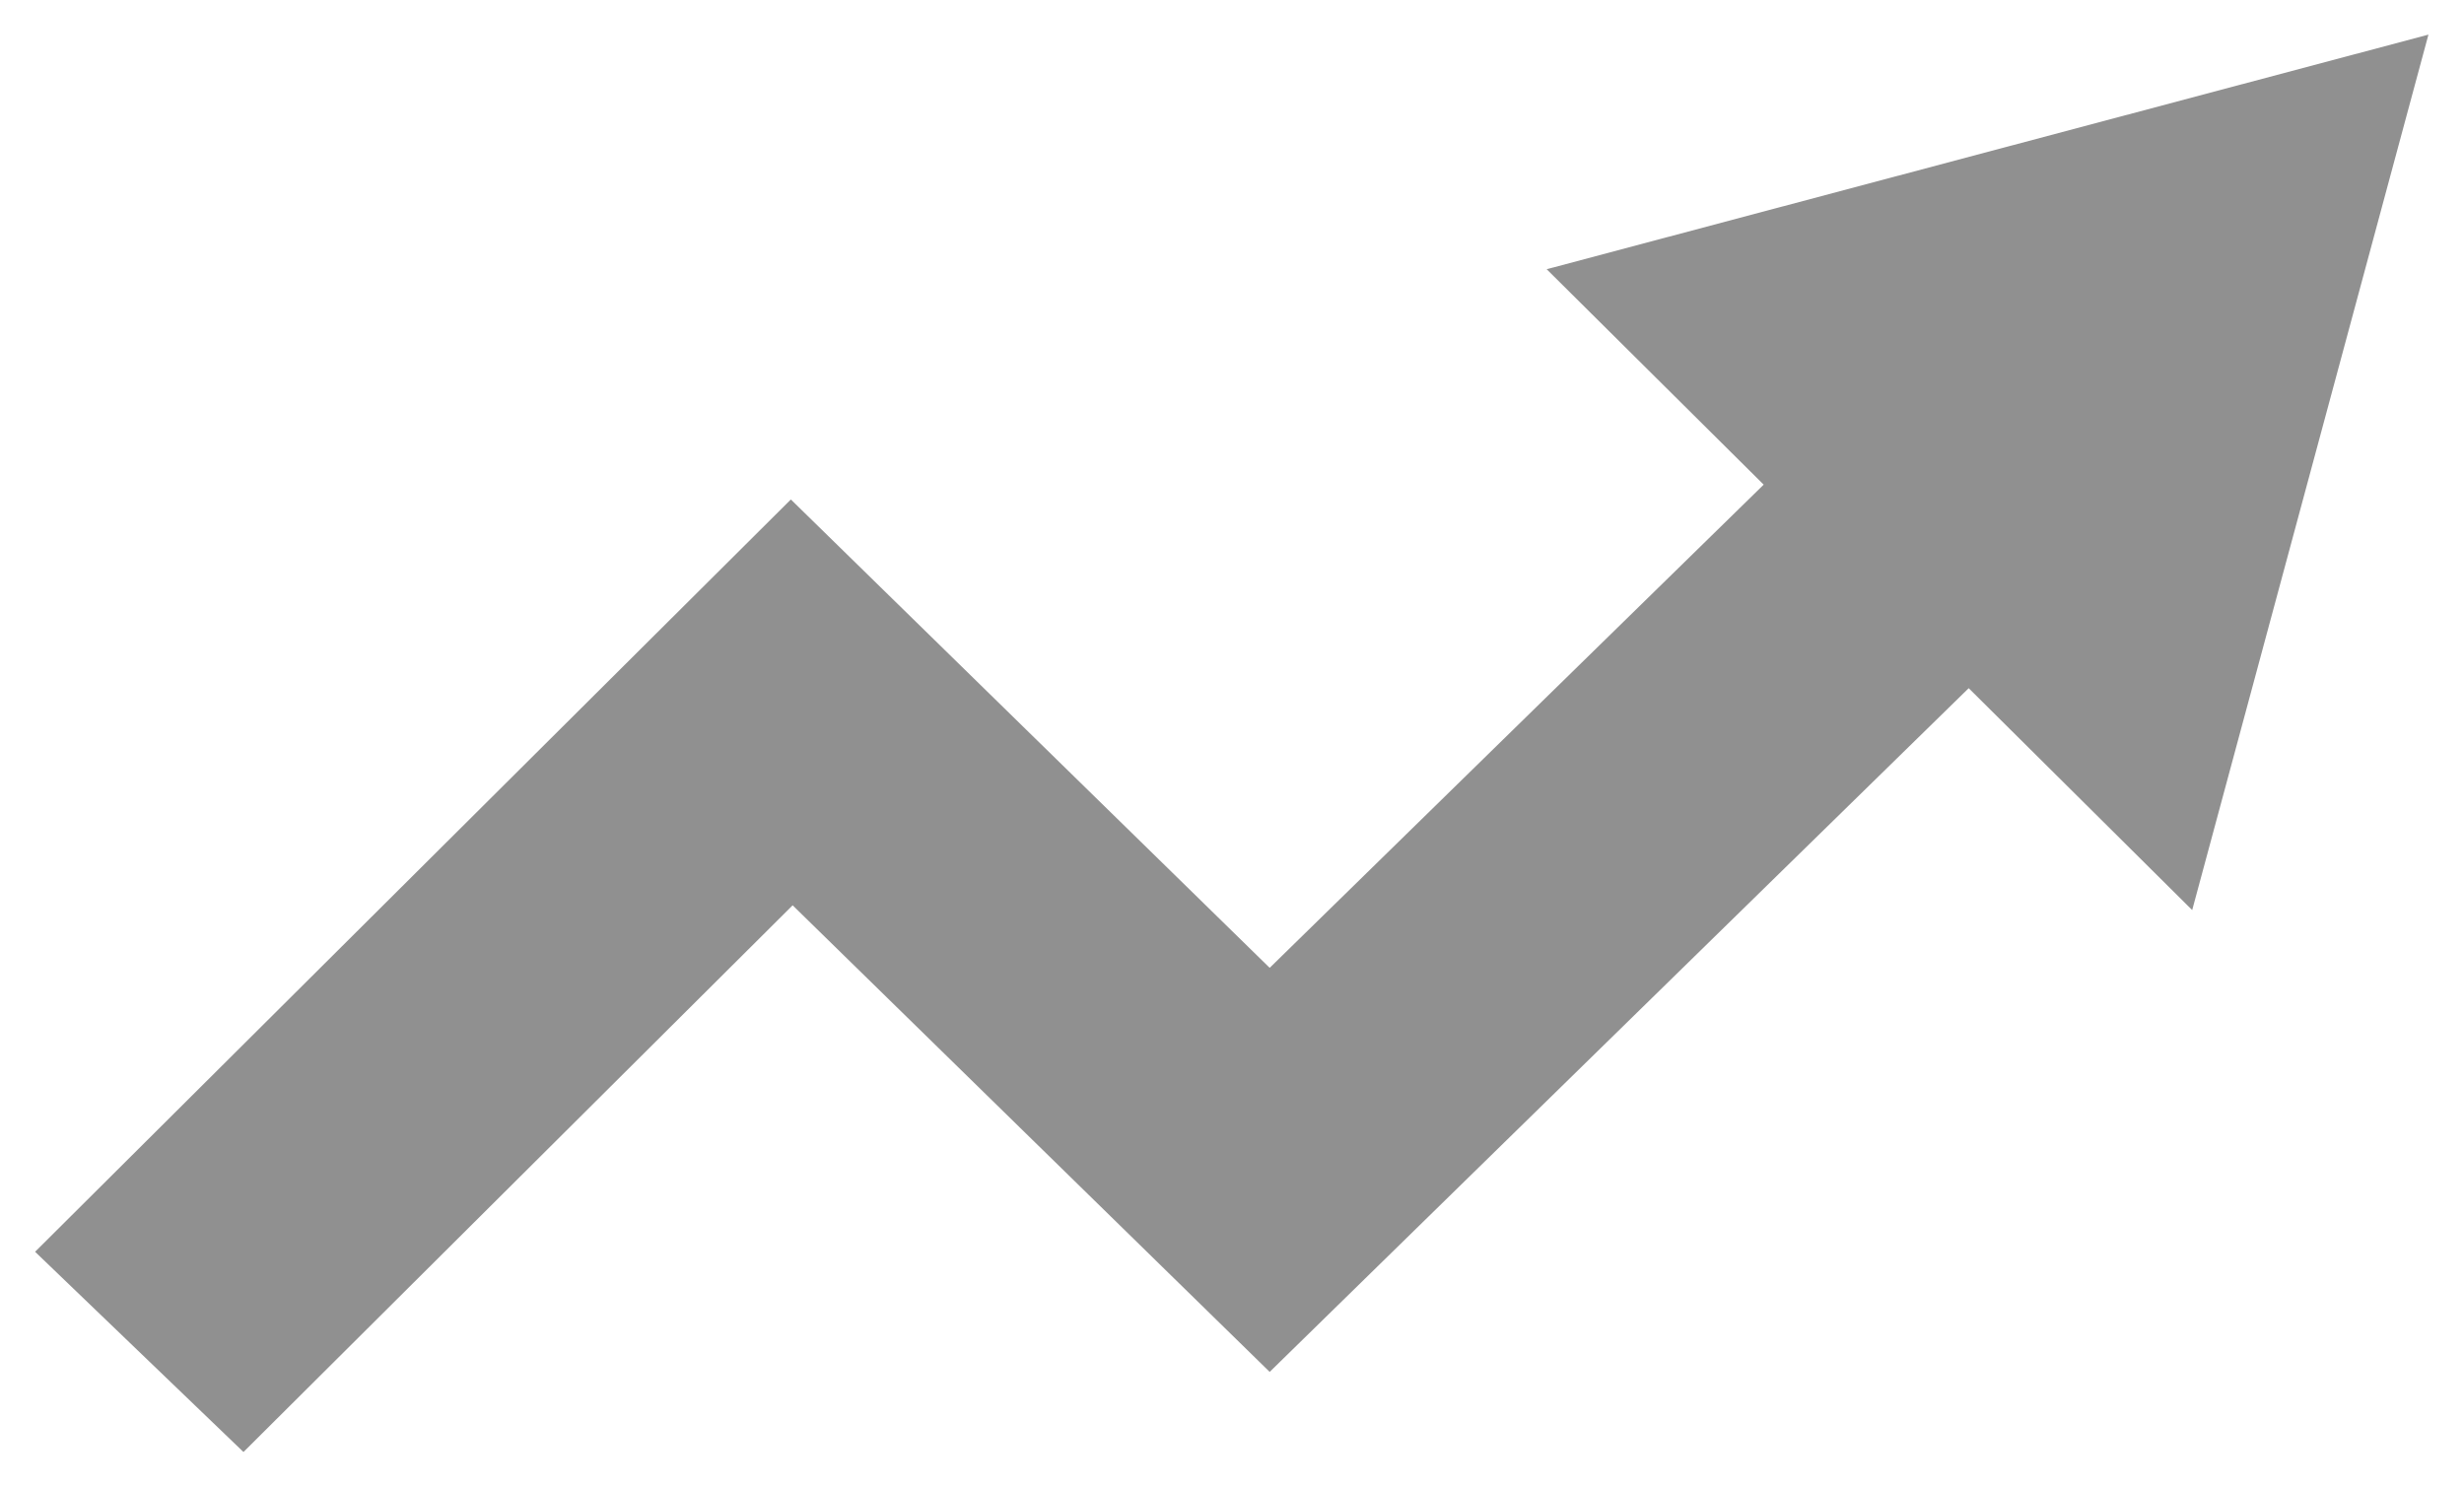
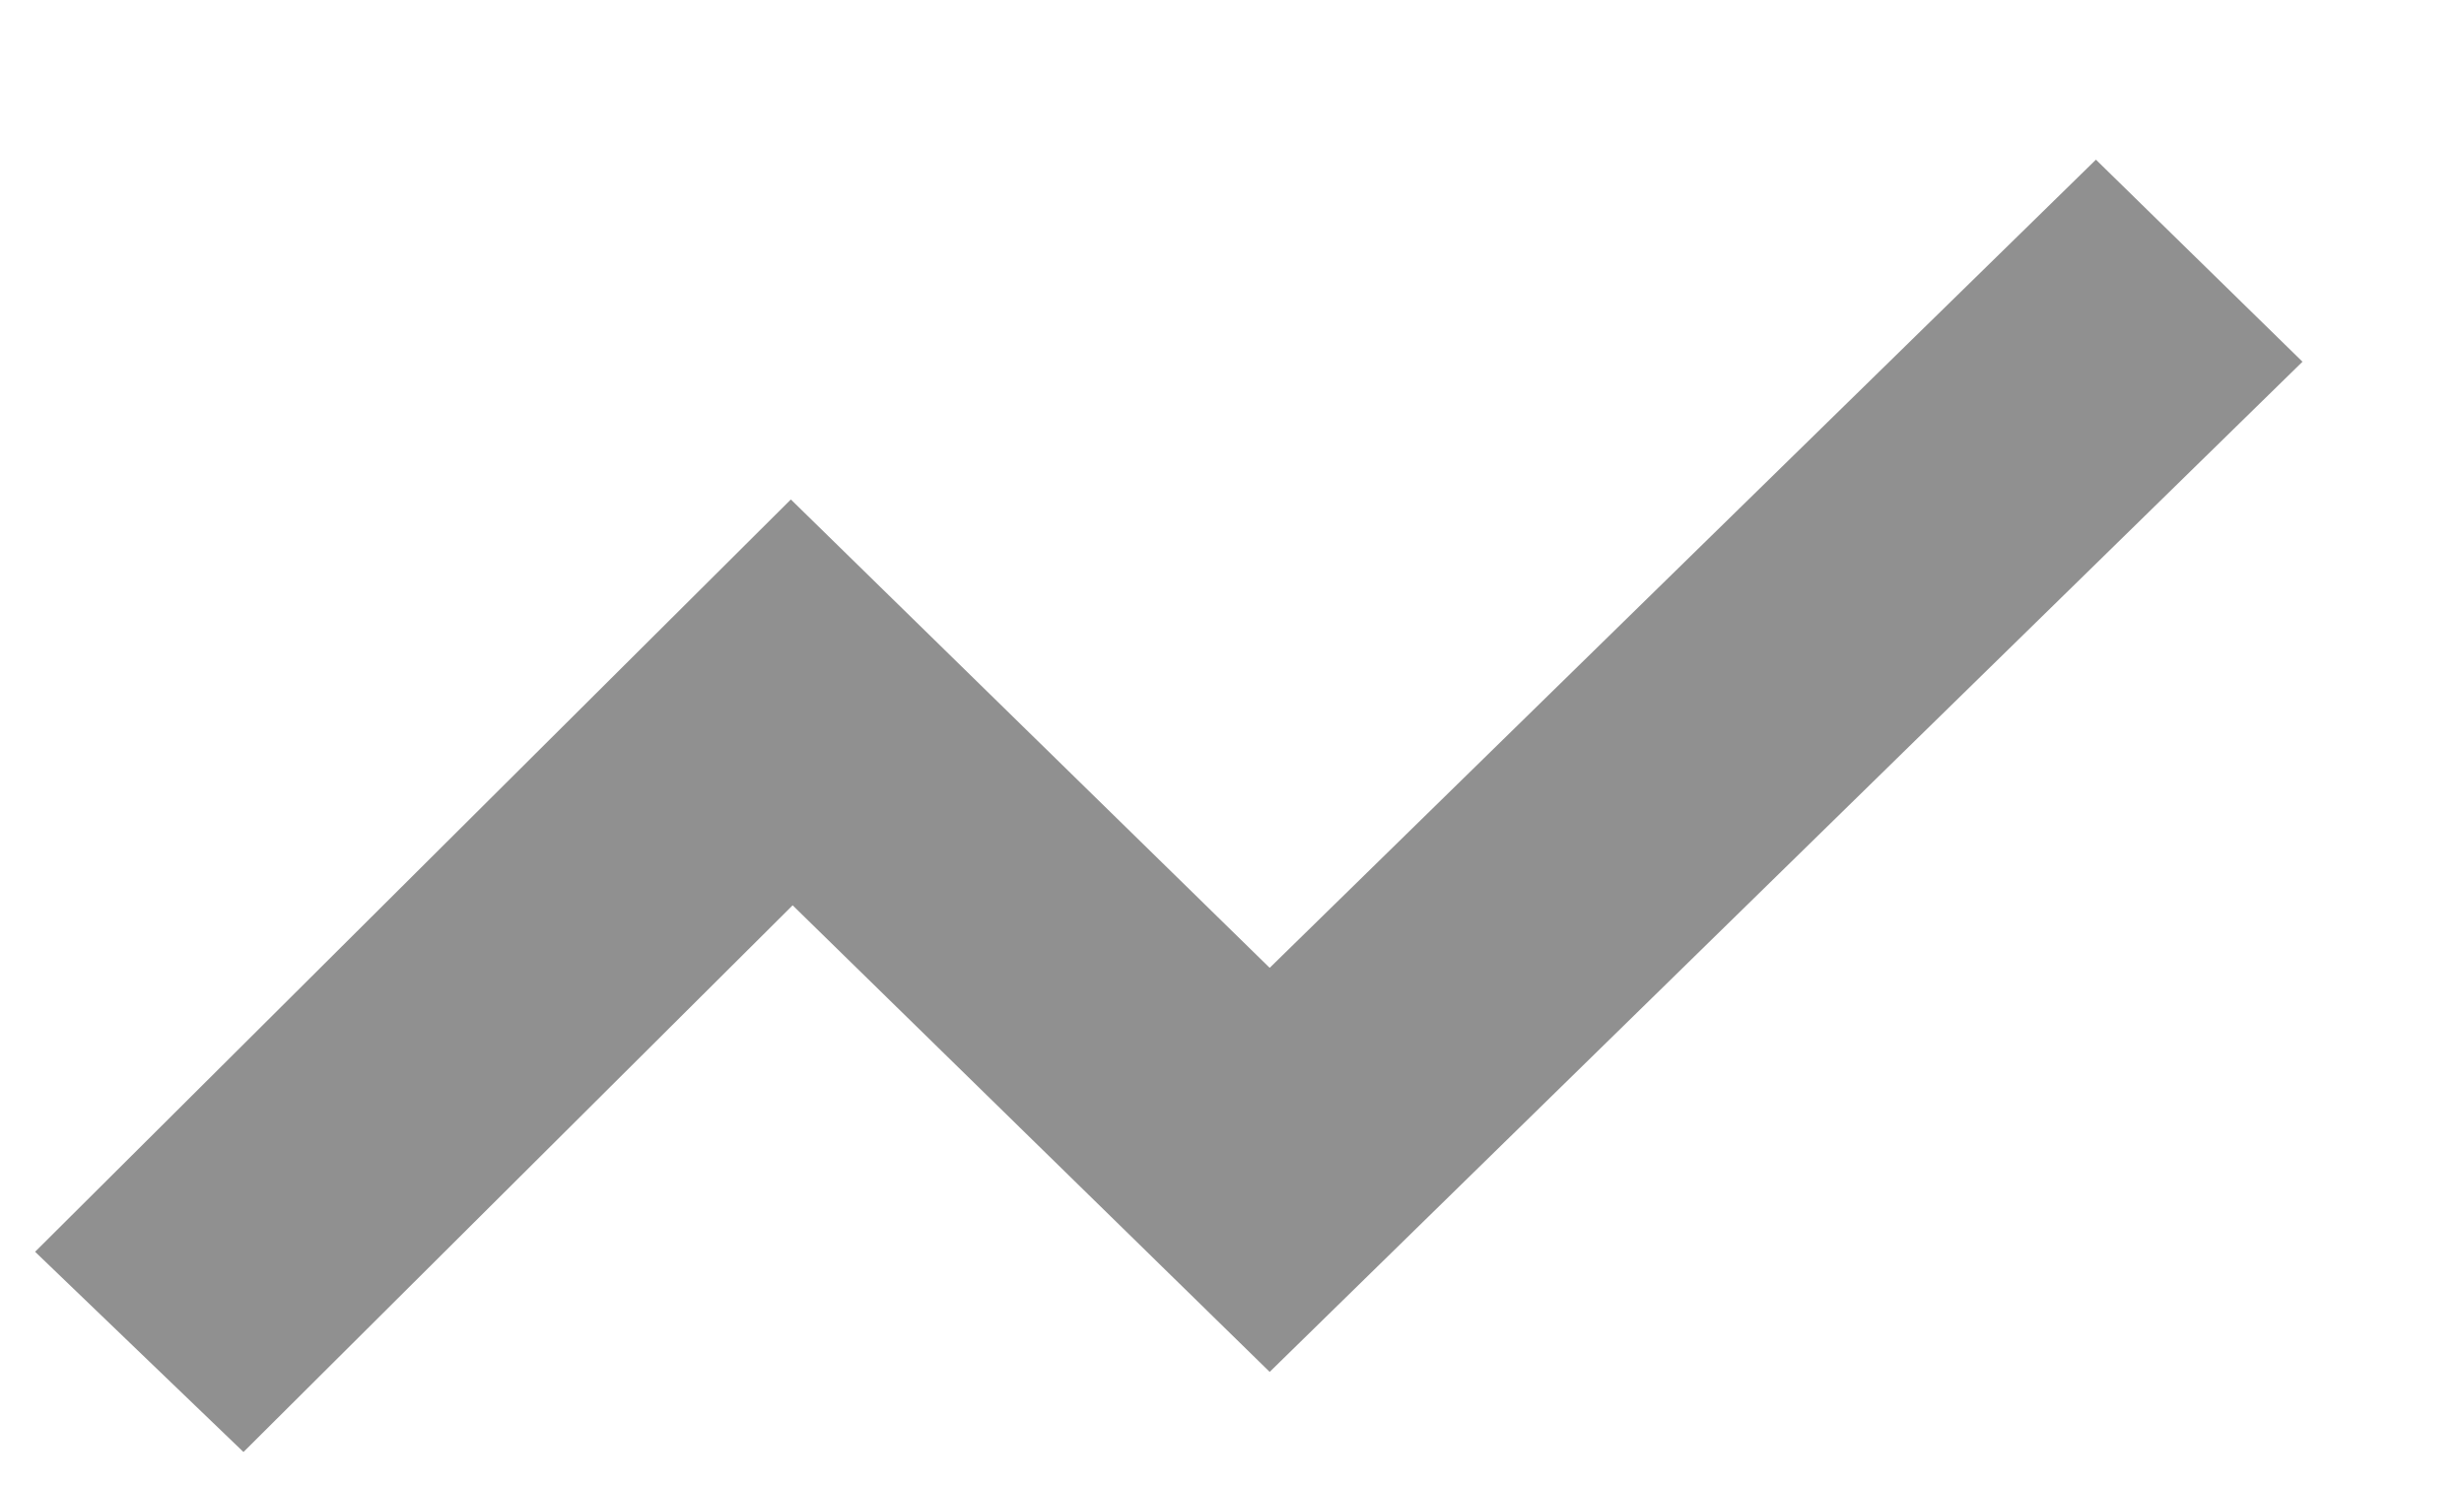
<svg xmlns="http://www.w3.org/2000/svg" width="58px" height="35px" viewBox="0 0 58 35" version="1.1">
  <title>elements/maintenance_sub/1 copy</title>
  <desc>Created with Sketch.</desc>
  <g id="Page-1" stroke="none" stroke-width="1" fill="none" fill-rule="evenodd" opacity="0.5">
    <g id="desktop_hp_btn3" transform="translate(-518, -1322)" fill="#212121">
      <g id="elements/behavior_sub/2" transform="translate(504, 1313)">
        <g id="Group-3" transform="translate(14.826, 9.815)">
          <polygon id="Fill-1" points="29.061 21.971 17.79 10.944 0 28.656 4.905 33.37 17.832 20.499 29.061 31.484 53.372 7.701 48.51 2.944" />
-           <polygon id="Fill-2" points="35.581 5.523 50.776 20.611 56.337 0" />
        </g>
      </g>
    </g>
  </g>
</svg>